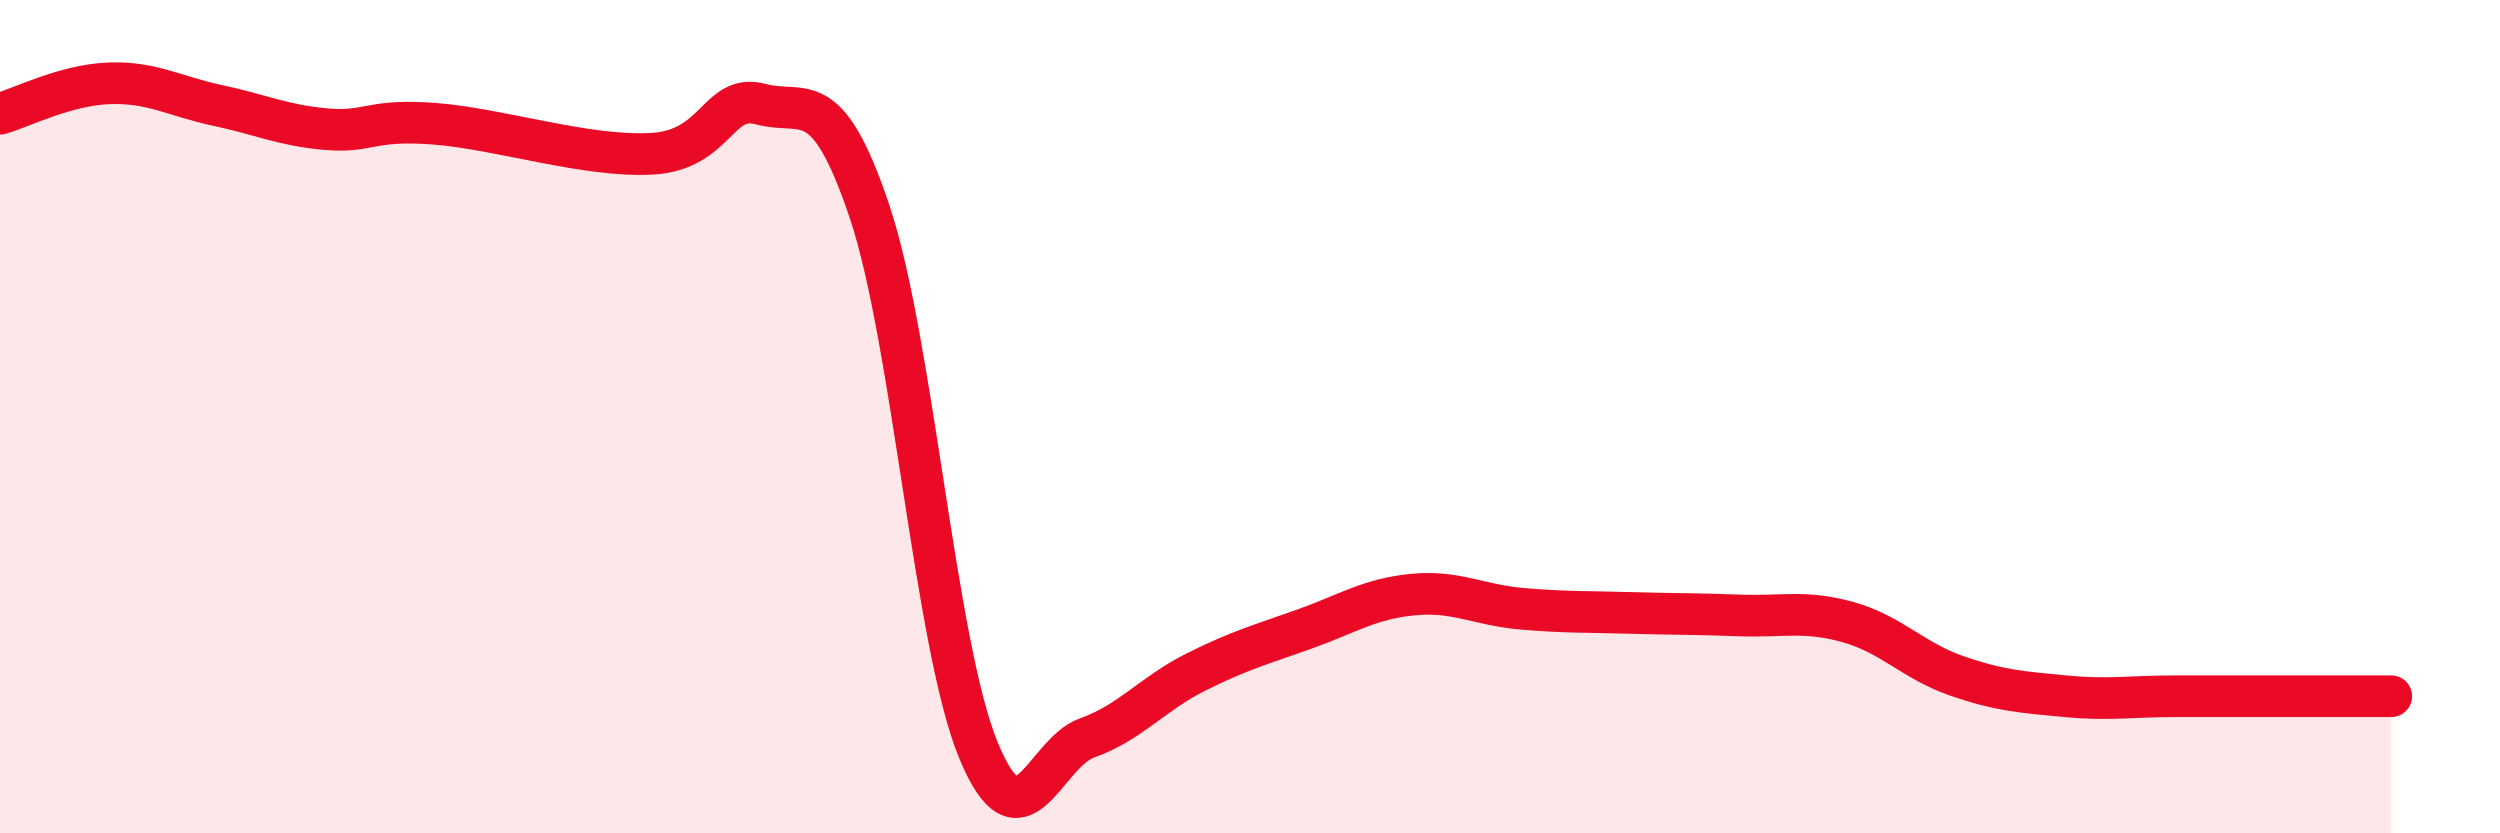
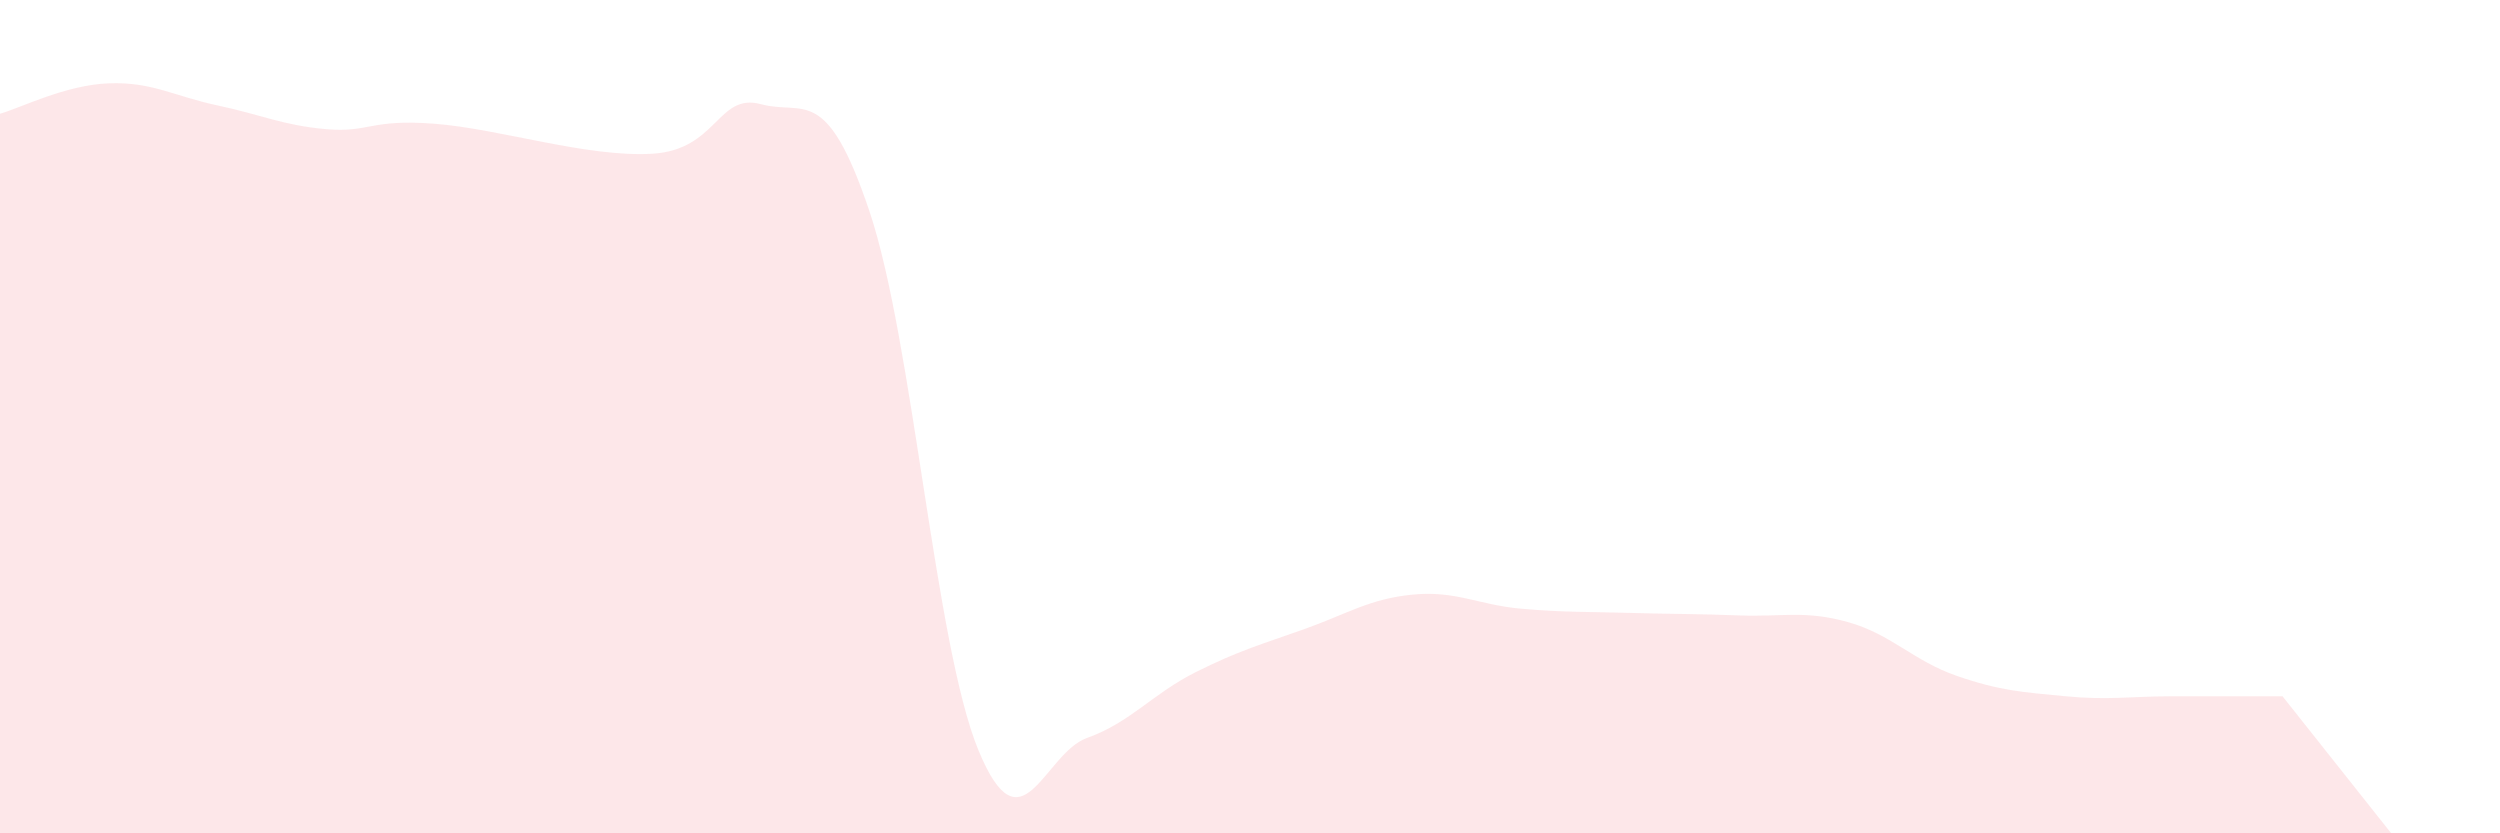
<svg xmlns="http://www.w3.org/2000/svg" width="60" height="20" viewBox="0 0 60 20">
-   <path d="M 0,2.73 C 0.52,2.58 1.57,2.04 2.61,2 C 3.65,1.96 4.18,2.31 5.22,2.53 C 6.26,2.75 6.79,3.01 7.83,3.1 C 8.87,3.19 8.87,2.85 10.43,2.97 C 11.99,3.09 14.08,3.78 15.65,3.69 C 17.22,3.6 17.22,2.22 18.26,2.5 C 19.3,2.78 19.83,1.98 20.87,5.08 C 21.91,8.18 22.44,15.47 23.48,18 C 24.52,20.53 25.05,18.08 26.09,17.71 C 27.13,17.34 27.66,16.65 28.7,16.13 C 29.74,15.61 30.26,15.47 31.3,15.1 C 32.34,14.73 32.87,14.37 33.91,14.27 C 34.95,14.17 35.48,14.52 36.52,14.61 C 37.56,14.7 38.09,14.68 39.13,14.71 C 40.17,14.74 40.7,14.73 41.74,14.77 C 42.78,14.81 43.31,14.64 44.35,14.93 C 45.39,15.22 45.92,15.86 46.96,16.22 C 48,16.58 48.53,16.61 49.57,16.71 C 50.61,16.81 51.13,16.71 52.17,16.71 C 53.21,16.71 53.74,16.71 54.78,16.71 C 55.82,16.71 56.87,16.71 57.39,16.71L57.39 20L0 20Z" fill="#EB0A25" opacity="0.1" stroke-linecap="round" stroke-linejoin="round" />
-   <path d="M 0,2.73 C 0.52,2.58 1.57,2.04 2.61,2 C 3.65,1.96 4.18,2.31 5.22,2.53 C 6.26,2.75 6.79,3.01 7.83,3.1 C 8.87,3.19 8.87,2.85 10.43,2.97 C 11.99,3.09 14.08,3.78 15.65,3.69 C 17.22,3.6 17.22,2.22 18.26,2.5 C 19.3,2.78 19.83,1.98 20.87,5.08 C 21.91,8.18 22.44,15.47 23.48,18 C 24.52,20.53 25.05,18.08 26.09,17.71 C 27.13,17.34 27.66,16.65 28.7,16.13 C 29.74,15.61 30.26,15.47 31.3,15.1 C 32.34,14.73 32.87,14.37 33.91,14.27 C 34.95,14.17 35.48,14.52 36.52,14.61 C 37.56,14.7 38.09,14.68 39.13,14.71 C 40.17,14.74 40.7,14.73 41.74,14.77 C 42.78,14.81 43.31,14.64 44.35,14.93 C 45.39,15.22 45.92,15.86 46.96,16.22 C 48,16.58 48.53,16.61 49.57,16.71 C 50.61,16.81 51.13,16.71 52.17,16.71 C 53.21,16.71 53.74,16.71 54.78,16.71 C 55.82,16.71 56.87,16.71 57.39,16.71" stroke="#EB0A25" stroke-width="1" fill="none" stroke-linecap="round" stroke-linejoin="round" />
+   <path d="M 0,2.73 C 0.52,2.58 1.57,2.04 2.61,2 C 3.65,1.96 4.18,2.31 5.22,2.53 C 6.26,2.75 6.79,3.01 7.83,3.1 C 8.87,3.19 8.87,2.85 10.43,2.97 C 11.99,3.09 14.08,3.78 15.65,3.69 C 17.22,3.6 17.22,2.22 18.26,2.5 C 19.3,2.78 19.83,1.98 20.87,5.08 C 21.91,8.18 22.44,15.47 23.48,18 C 24.52,20.53 25.05,18.08 26.09,17.71 C 27.13,17.34 27.66,16.65 28.7,16.13 C 29.74,15.61 30.26,15.47 31.3,15.1 C 32.34,14.73 32.87,14.37 33.91,14.27 C 34.95,14.17 35.48,14.52 36.52,14.61 C 37.56,14.7 38.09,14.68 39.13,14.71 C 40.17,14.74 40.7,14.73 41.74,14.77 C 42.78,14.81 43.31,14.64 44.35,14.93 C 45.39,15.22 45.92,15.86 46.96,16.22 C 48,16.58 48.53,16.61 49.57,16.71 C 50.61,16.81 51.13,16.71 52.17,16.71 C 53.21,16.71 53.74,16.71 54.78,16.71 L57.39 20L0 20Z" fill="#EB0A25" opacity="0.1" stroke-linecap="round" stroke-linejoin="round" />
</svg>